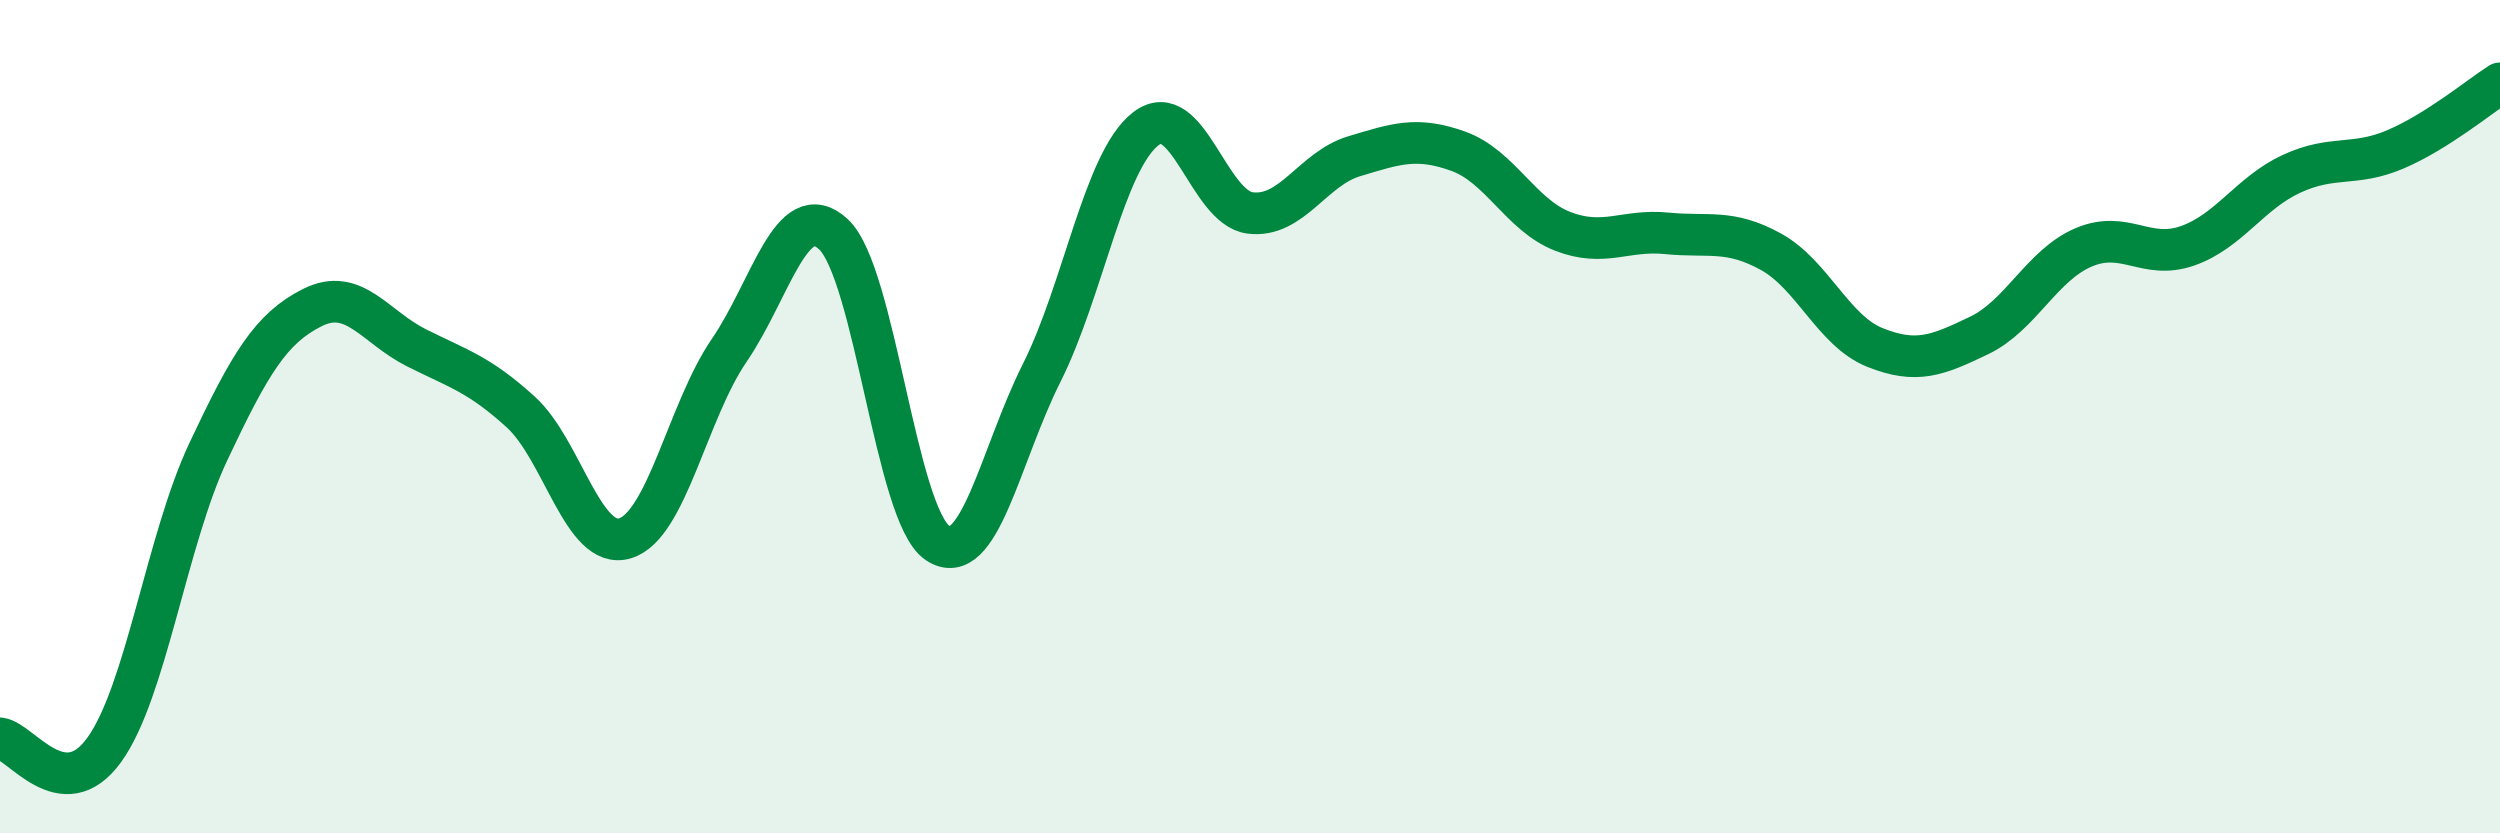
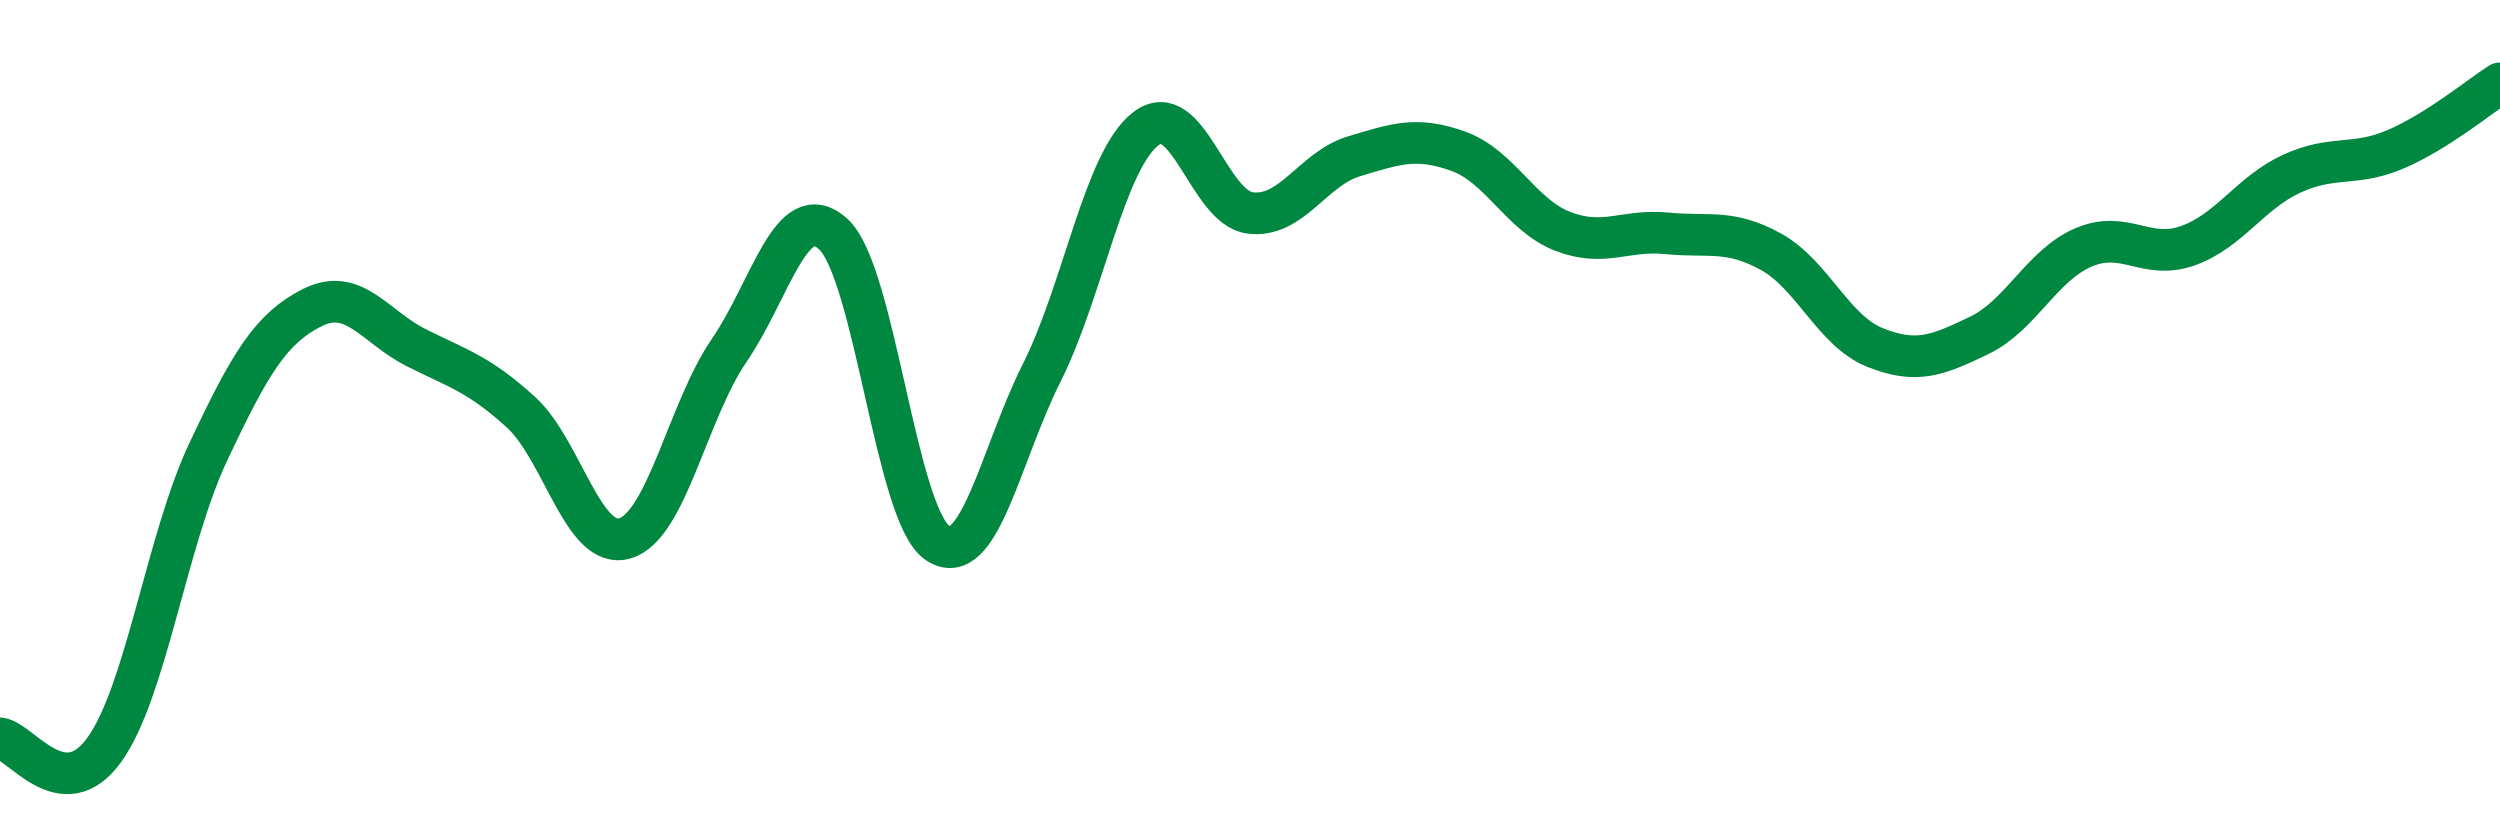
<svg xmlns="http://www.w3.org/2000/svg" width="60" height="20" viewBox="0 0 60 20">
-   <path d="M 0,17.72 C 0.5,17.78 1.5,19.38 2.5,18 C 3.5,16.62 4,12.96 5,10.84 C 6,8.72 6.5,7.88 7.5,7.38 C 8.5,6.88 9,7.85 10,8.35 C 11,8.85 11.5,8.98 12.5,9.89 C 13.5,10.8 14,13.22 15,12.92 C 16,12.62 16.5,9.87 17.5,8.41 C 18.5,6.95 19,4.7 20,5.62 C 21,6.54 21.5,12.36 22.5,13.03 C 23.5,13.7 24,10.94 25,8.95 C 26,6.96 26.5,3.86 27.5,3.09 C 28.5,2.32 29,4.98 30,5.11 C 31,5.24 31.5,4.05 32.5,3.75 C 33.5,3.45 34,3.27 35,3.63 C 36,3.99 36.5,5.16 37.5,5.55 C 38.5,5.94 39,5.5 40,5.6 C 41,5.7 41.5,5.49 42.5,6.04 C 43.5,6.59 44,7.94 45,8.34 C 46,8.74 46.5,8.53 47.5,8.05 C 48.5,7.57 49,6.37 50,5.94 C 51,5.51 51.5,6.25 52.5,5.9 C 53.5,5.55 54,4.63 55,4.17 C 56,3.71 56.5,4.01 57.5,3.58 C 58.5,3.15 59.5,2.32 60,2L60 20L0 20Z" fill="#008740" opacity="0.1" stroke-linecap="round" stroke-linejoin="round" />
  <path d="M 0,17.72 C 0.5,17.78 1.5,19.38 2.5,18 C 3.5,16.62 4,12.96 5,10.84 C 6,8.72 6.5,7.88 7.5,7.38 C 8.5,6.88 9,7.85 10,8.35 C 11,8.85 11.5,8.98 12.5,9.89 C 13.5,10.8 14,13.22 15,12.92 C 16,12.62 16.5,9.87 17.5,8.41 C 18.5,6.95 19,4.7 20,5.62 C 21,6.54 21.5,12.36 22.5,13.03 C 23.5,13.7 24,10.94 25,8.95 C 26,6.96 26.5,3.86 27.5,3.09 C 28.5,2.32 29,4.98 30,5.11 C 31,5.24 31.5,4.05 32.5,3.75 C 33.5,3.45 34,3.27 35,3.63 C 36,3.99 36.5,5.16 37.5,5.55 C 38.5,5.94 39,5.5 40,5.6 C 41,5.7 41.5,5.49 42.5,6.04 C 43.5,6.59 44,7.94 45,8.34 C 46,8.74 46.5,8.53 47.5,8.05 C 48.5,7.57 49,6.37 50,5.94 C 51,5.51 51.5,6.25 52.5,5.9 C 53.5,5.55 54,4.63 55,4.17 C 56,3.71 56.5,4.01 57.5,3.58 C 58.5,3.15 59.5,2.32 60,2" stroke="#008740" stroke-width="1" fill="none" stroke-linecap="round" stroke-linejoin="round" />
</svg>